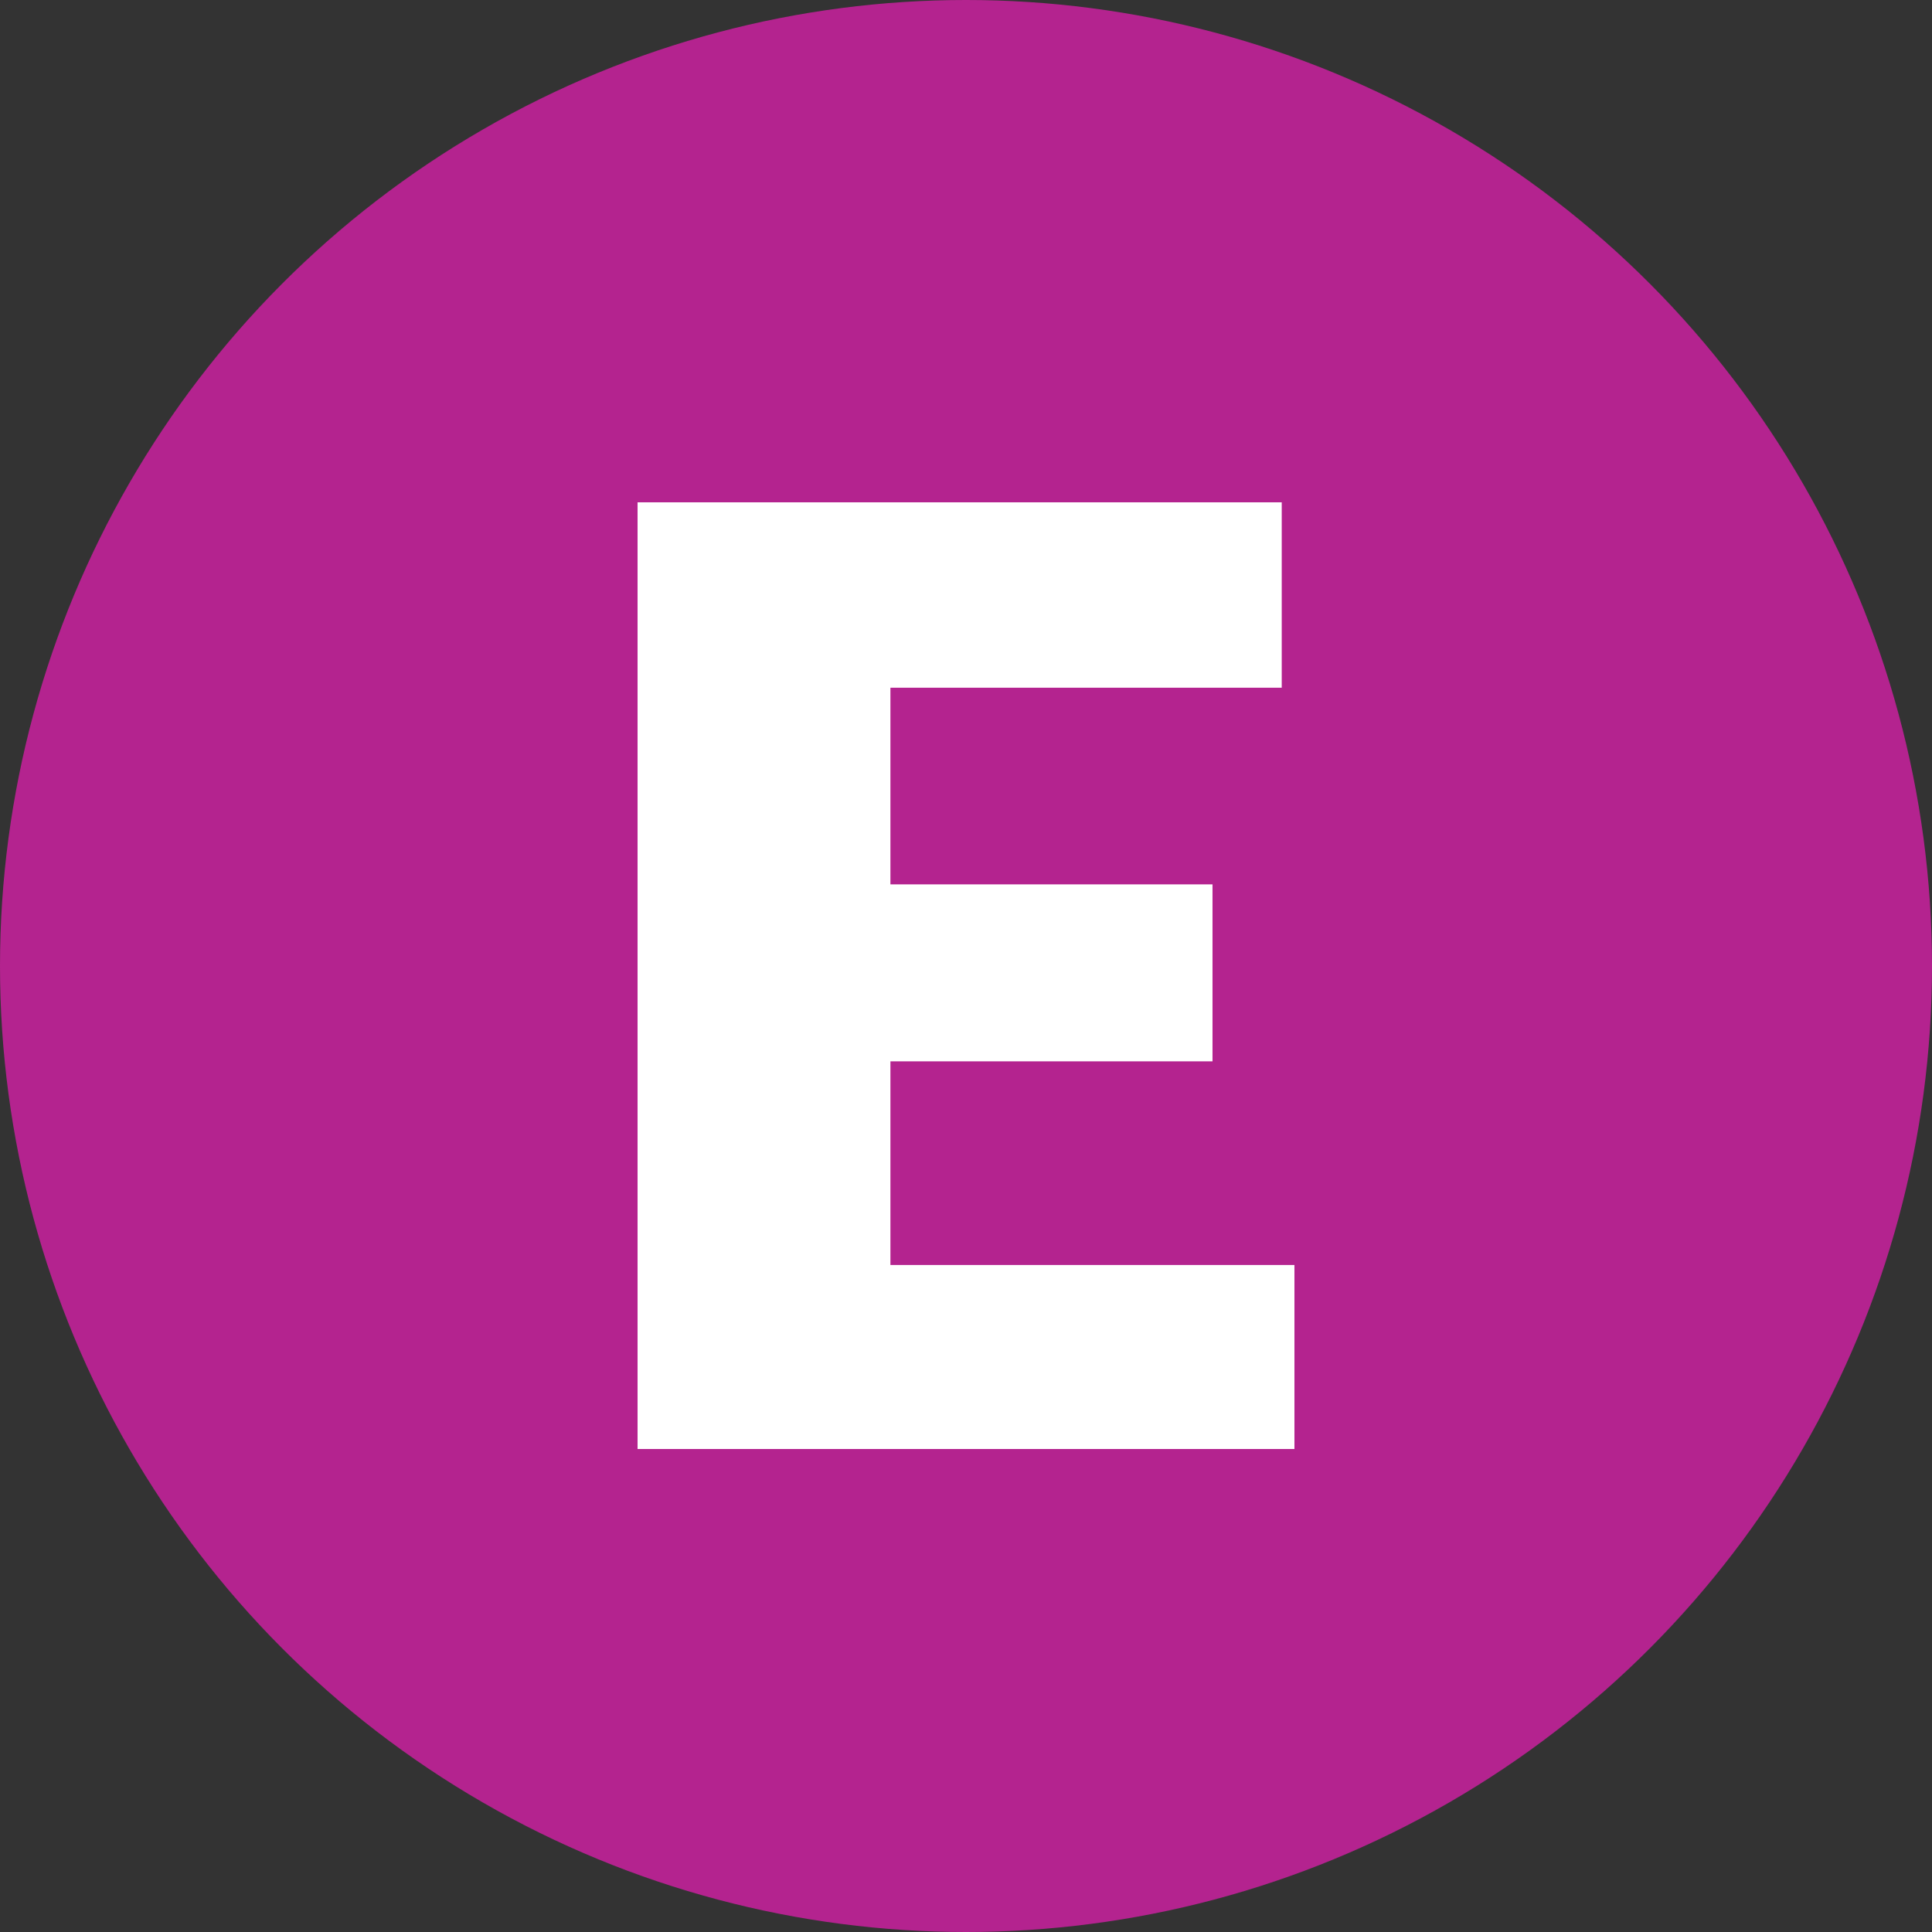
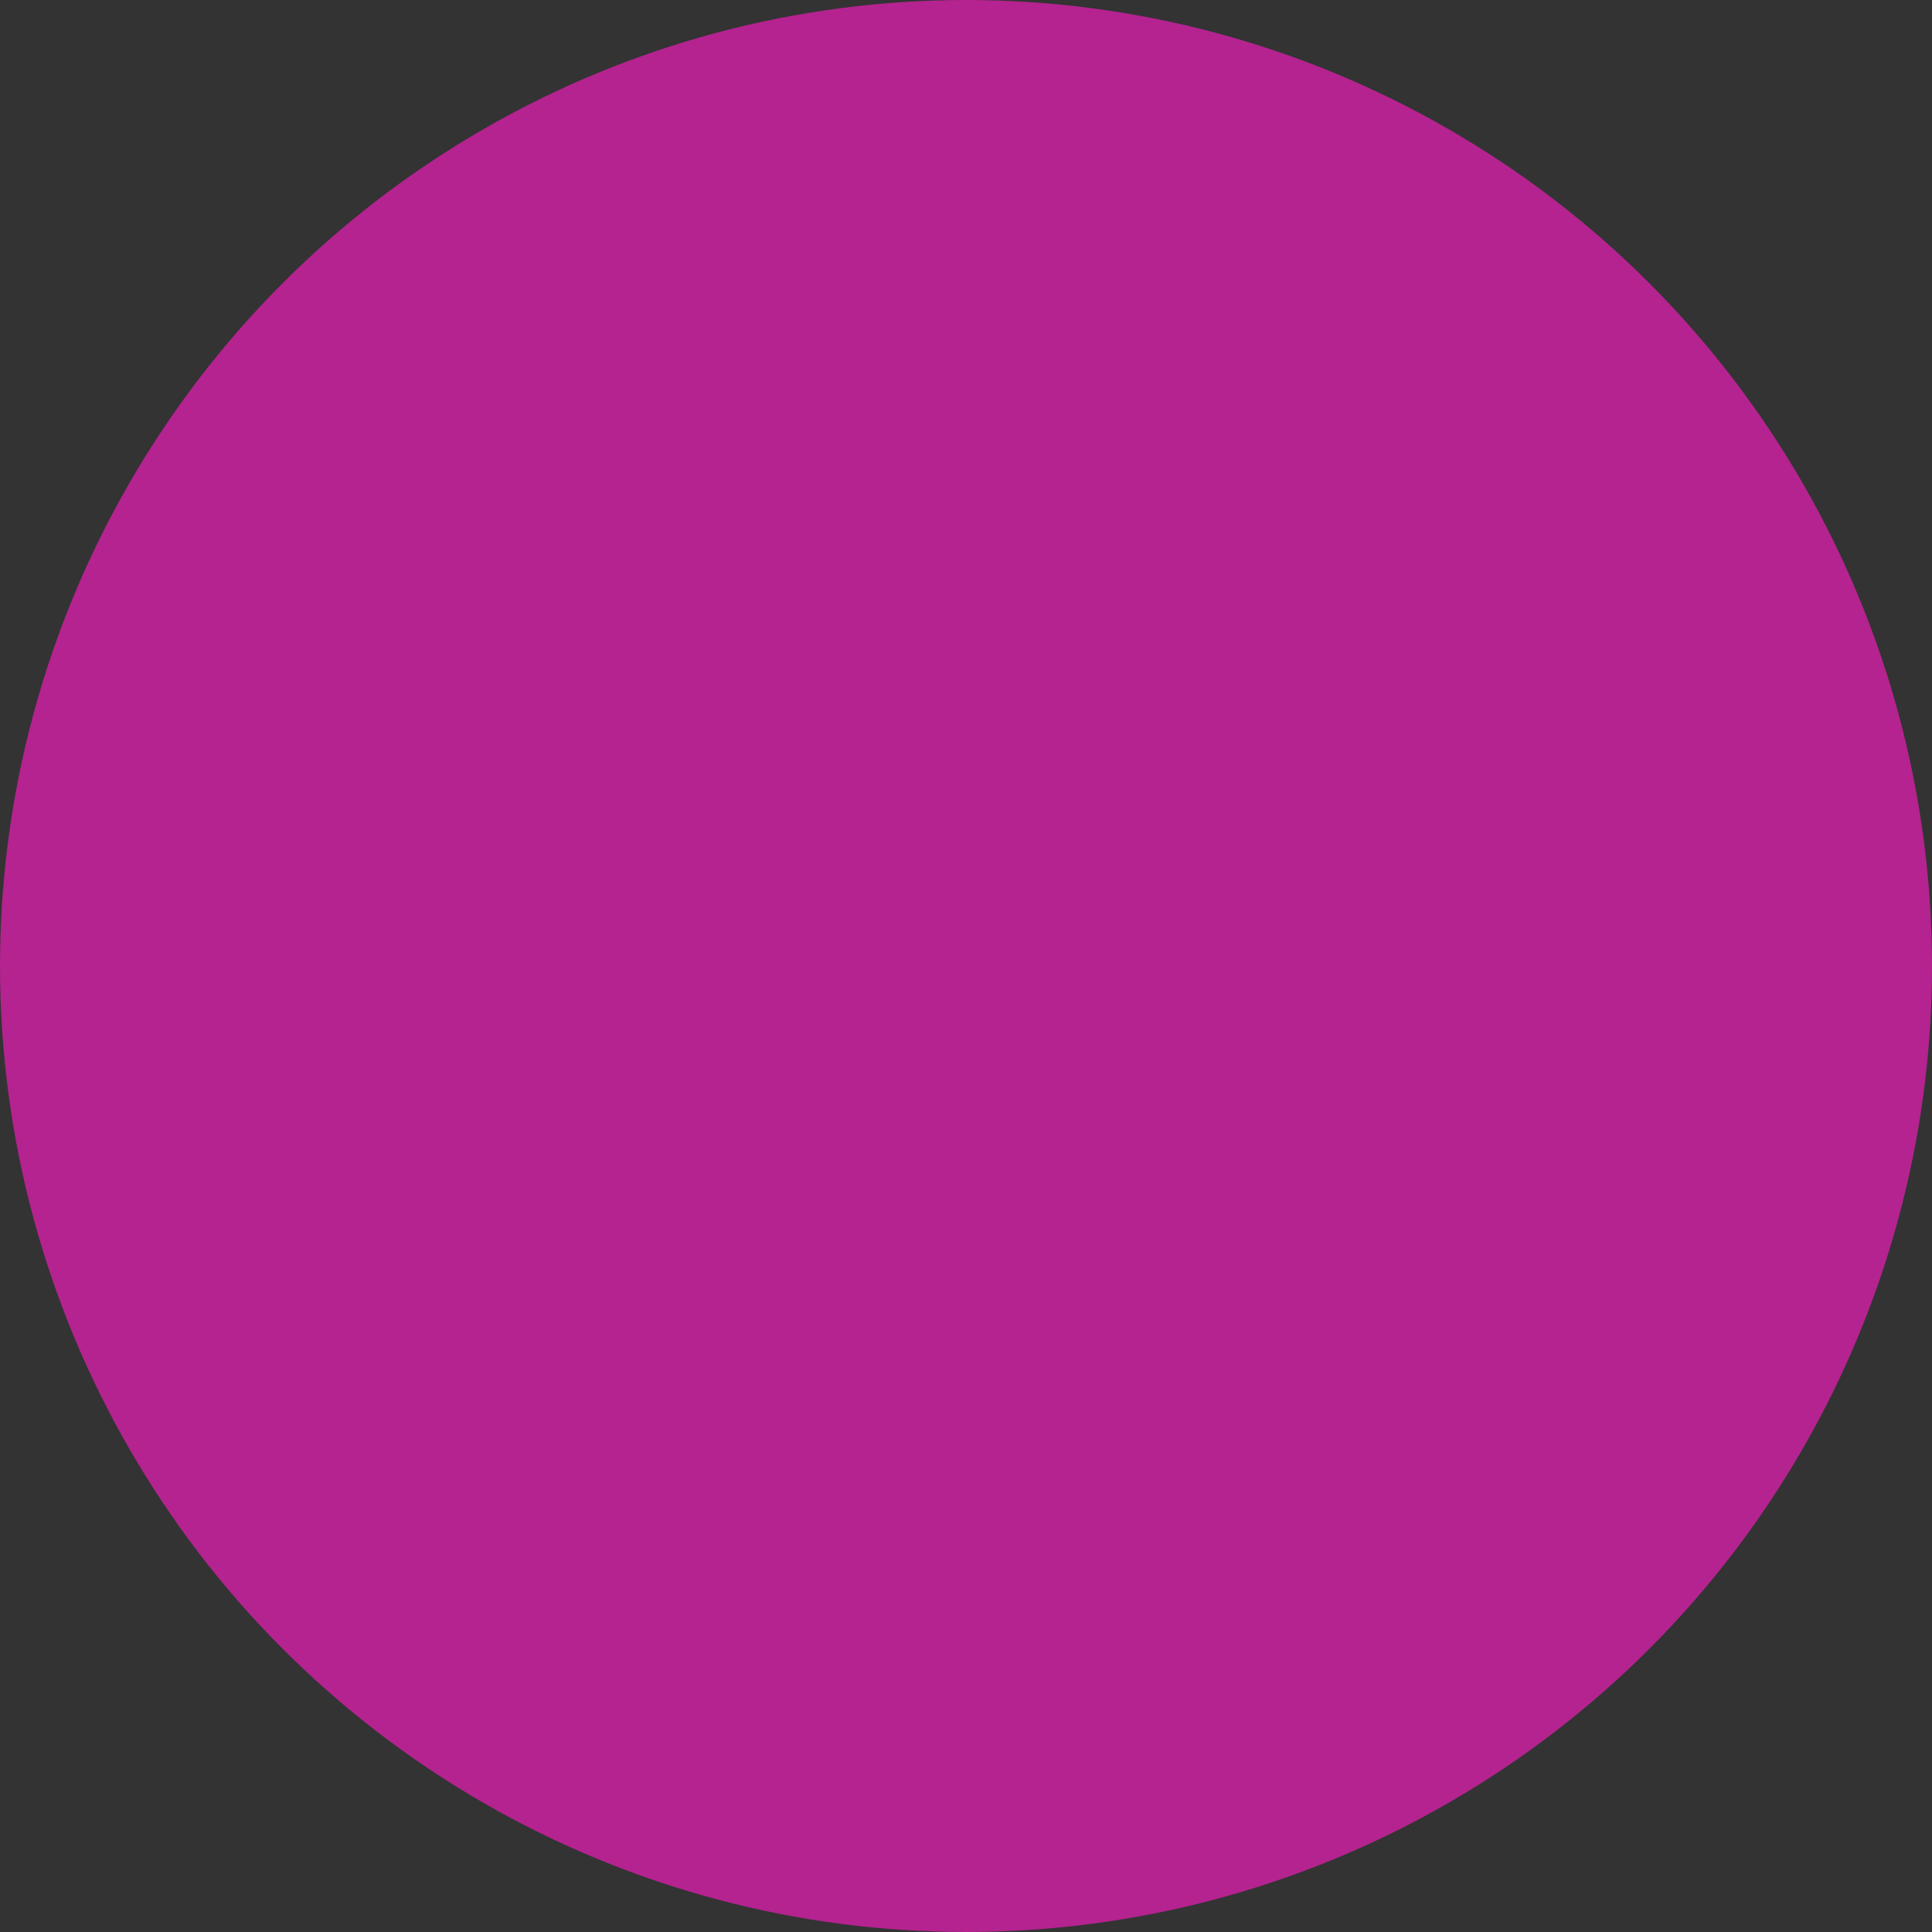
<svg xmlns="http://www.w3.org/2000/svg" width="100" height="100" viewBox="0 0 100 100" fill="none">
  <rect x="0" y="0" width="100" height="100" fill="#333333" stroke="none" />
  <circle cx="50" cy="50" r="50" fill="#B4238F" />
-   <path d="M67 75H33V26H66.342V35.596H46.088V45.775H62.759V54.935H46.088V65.476H67V75Z" fill="white" />
</svg>